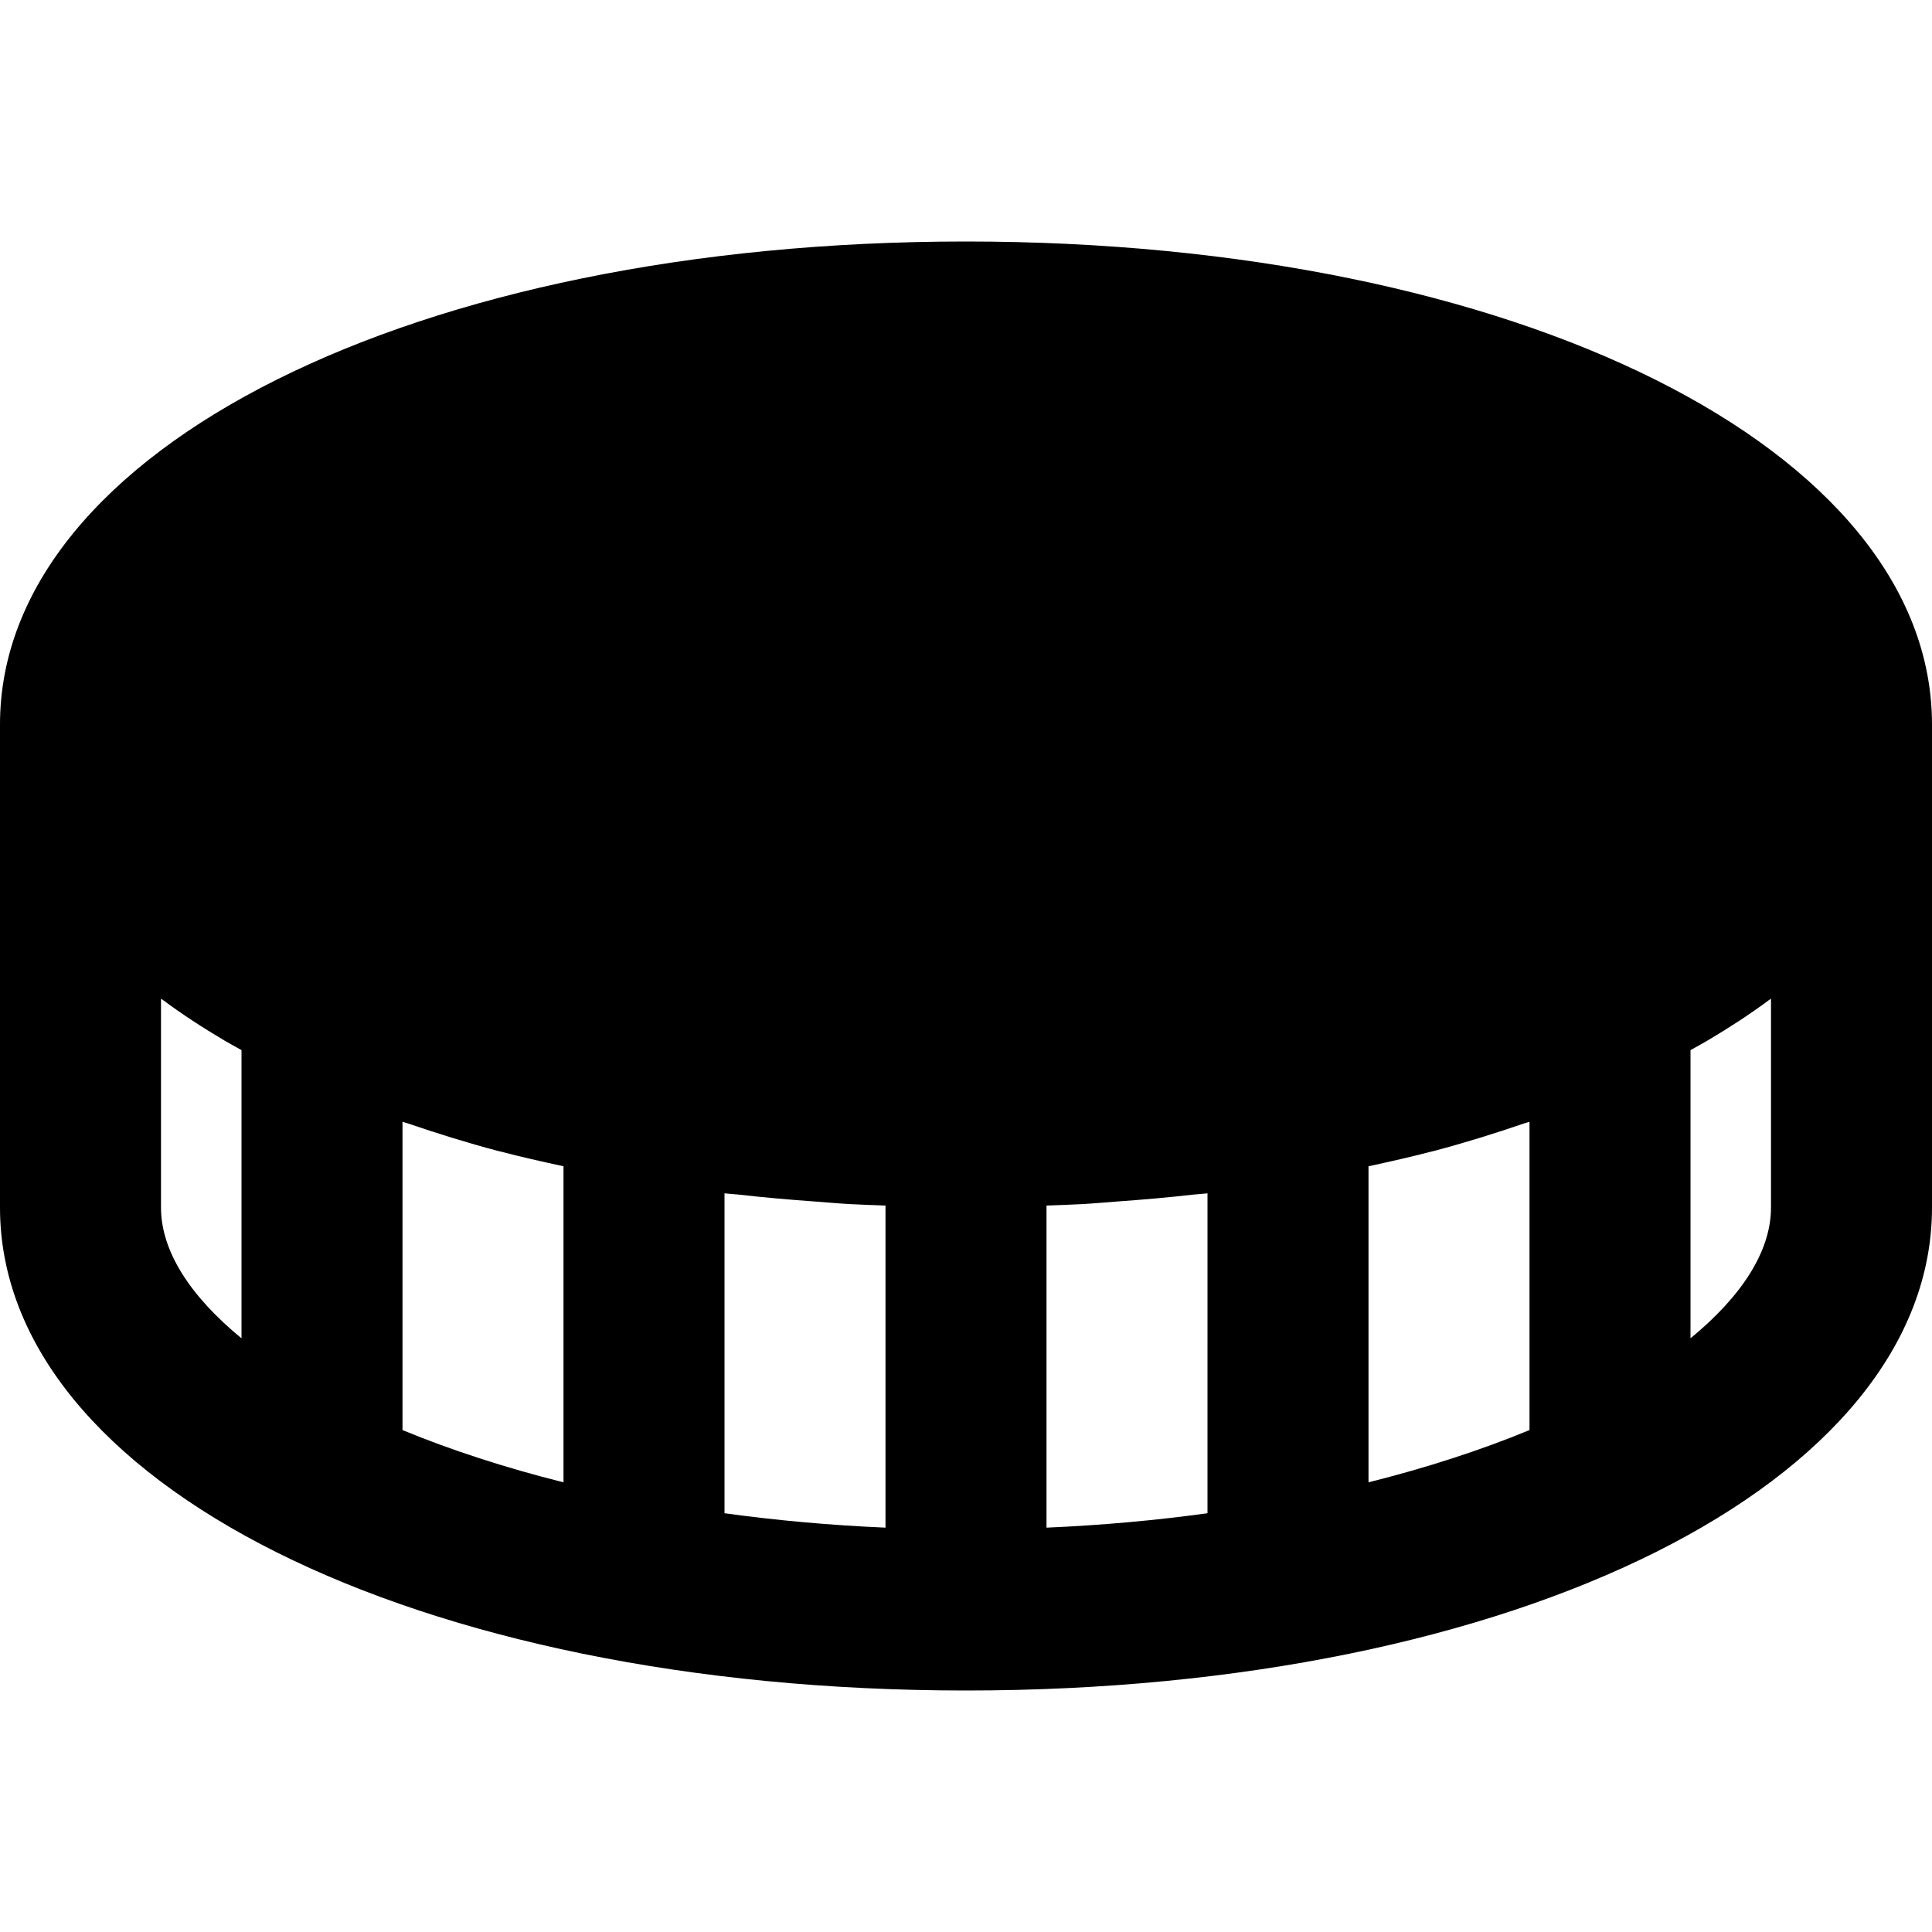
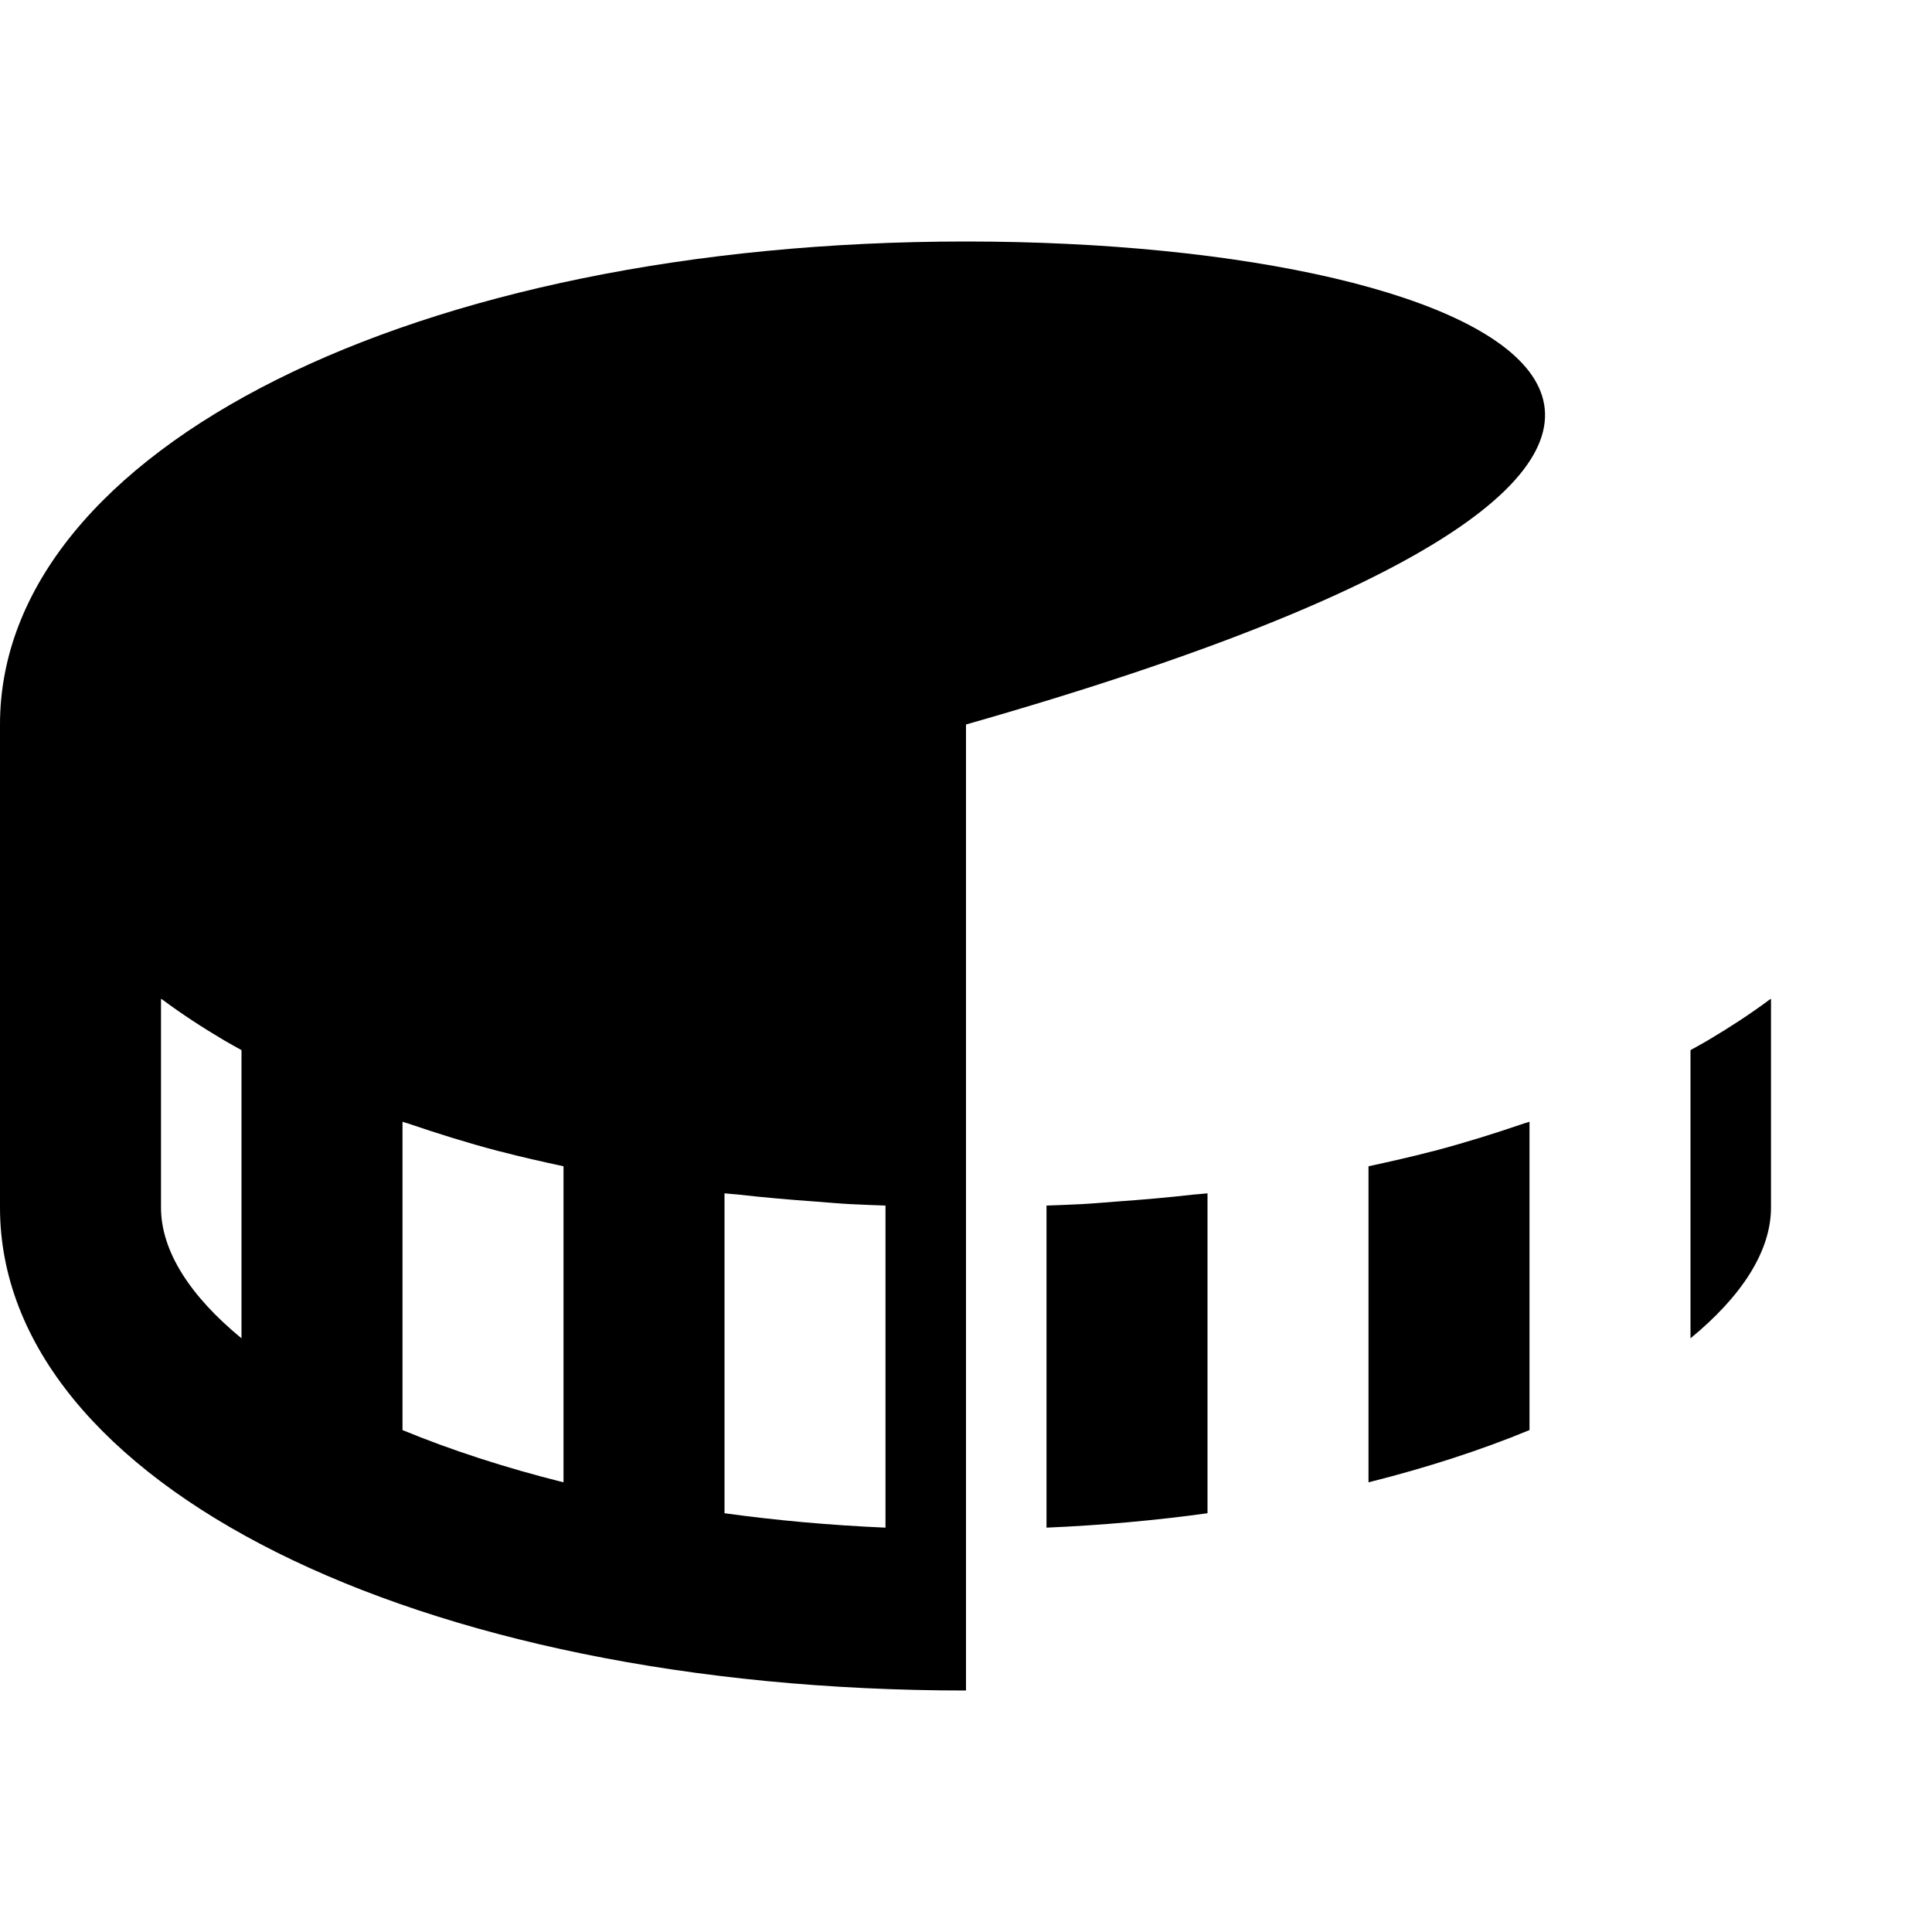
<svg xmlns="http://www.w3.org/2000/svg" fill="#000000" height="800px" width="800px" version="1.1" id="Layer_1" viewBox="0 0 491.52 491.52" xml:space="preserve">
  <g>
    <g>
-       <path d="M245.76,61.44C105.656,61.44,0,114.278,0,184.32V307.2c0,70.042,105.656,122.88,245.76,122.88    s245.76-52.838,245.76-122.88V184.32C491.52,114.278,385.864,61.44,245.76,61.44z M61.44,340.48    c-13.066-10.732-20.48-22.18-20.48-33.28v-53.105c0.164,0.123,0.369,0.225,0.512,0.328c4.813,3.584,10.035,6.984,15.565,10.26    c1.434,0.84,2.929,1.659,4.403,2.478V340.48z M143.36,377.119c-15.032-3.768-28.754-8.253-40.96-13.292v-78.438    c0.451,0.164,0.963,0.287,1.413,0.43c7.352,2.519,14.95,4.895,22.917,7.004c0.184,0.041,0.369,0.082,0.553,0.123    c5.202,1.372,10.629,2.581,16.077,3.768V377.119z M225.28,388.649c-14.213-0.614-27.894-1.864-40.96-3.666v-81.388    c1.126,0.143,2.335,0.184,3.461,0.307c6.451,0.737,13.005,1.311,19.661,1.782c2.949,0.225,5.857,0.492,8.868,0.655    c2.97,0.143,5.96,0.266,8.97,0.369V388.649z M307.2,384.983c-13.066,1.802-26.747,3.052-40.96,3.666v-81.94    c3.011-0.102,6.001-0.225,8.97-0.369c3.011-0.164,5.919-0.43,8.868-0.655c6.656-0.471,13.21-1.044,19.661-1.782    c1.126-0.123,2.335-0.164,3.461-0.307V384.983z M389.12,363.827c-12.206,5.038-25.928,9.523-40.96,13.292v-80.404    c5.448-1.188,10.875-2.396,16.077-3.768c0.184-0.041,0.369-0.082,0.553-0.123c7.967-2.109,15.565-4.485,22.917-7.004    c0.451-0.143,0.963-0.266,1.413-0.43V363.827z M450.56,307.2c0,11.1-7.414,22.548-20.48,33.28v-73.318    c1.475-0.819,2.97-1.638,4.403-2.478c5.53-3.277,10.752-6.677,15.565-10.26c0.143-0.102,0.348-0.205,0.512-0.328V307.2z" />
+       <path d="M245.76,61.44C105.656,61.44,0,114.278,0,184.32V307.2c0,70.042,105.656,122.88,245.76,122.88    V184.32C491.52,114.278,385.864,61.44,245.76,61.44z M61.44,340.48    c-13.066-10.732-20.48-22.18-20.48-33.28v-53.105c0.164,0.123,0.369,0.225,0.512,0.328c4.813,3.584,10.035,6.984,15.565,10.26    c1.434,0.84,2.929,1.659,4.403,2.478V340.48z M143.36,377.119c-15.032-3.768-28.754-8.253-40.96-13.292v-78.438    c0.451,0.164,0.963,0.287,1.413,0.43c7.352,2.519,14.95,4.895,22.917,7.004c0.184,0.041,0.369,0.082,0.553,0.123    c5.202,1.372,10.629,2.581,16.077,3.768V377.119z M225.28,388.649c-14.213-0.614-27.894-1.864-40.96-3.666v-81.388    c1.126,0.143,2.335,0.184,3.461,0.307c6.451,0.737,13.005,1.311,19.661,1.782c2.949,0.225,5.857,0.492,8.868,0.655    c2.97,0.143,5.96,0.266,8.97,0.369V388.649z M307.2,384.983c-13.066,1.802-26.747,3.052-40.96,3.666v-81.94    c3.011-0.102,6.001-0.225,8.97-0.369c3.011-0.164,5.919-0.43,8.868-0.655c6.656-0.471,13.21-1.044,19.661-1.782    c1.126-0.123,2.335-0.164,3.461-0.307V384.983z M389.12,363.827c-12.206,5.038-25.928,9.523-40.96,13.292v-80.404    c5.448-1.188,10.875-2.396,16.077-3.768c0.184-0.041,0.369-0.082,0.553-0.123c7.967-2.109,15.565-4.485,22.917-7.004    c0.451-0.143,0.963-0.266,1.413-0.43V363.827z M450.56,307.2c0,11.1-7.414,22.548-20.48,33.28v-73.318    c1.475-0.819,2.97-1.638,4.403-2.478c5.53-3.277,10.752-6.677,15.565-10.26c0.143-0.102,0.348-0.205,0.512-0.328V307.2z" />
    </g>
  </g>
</svg>